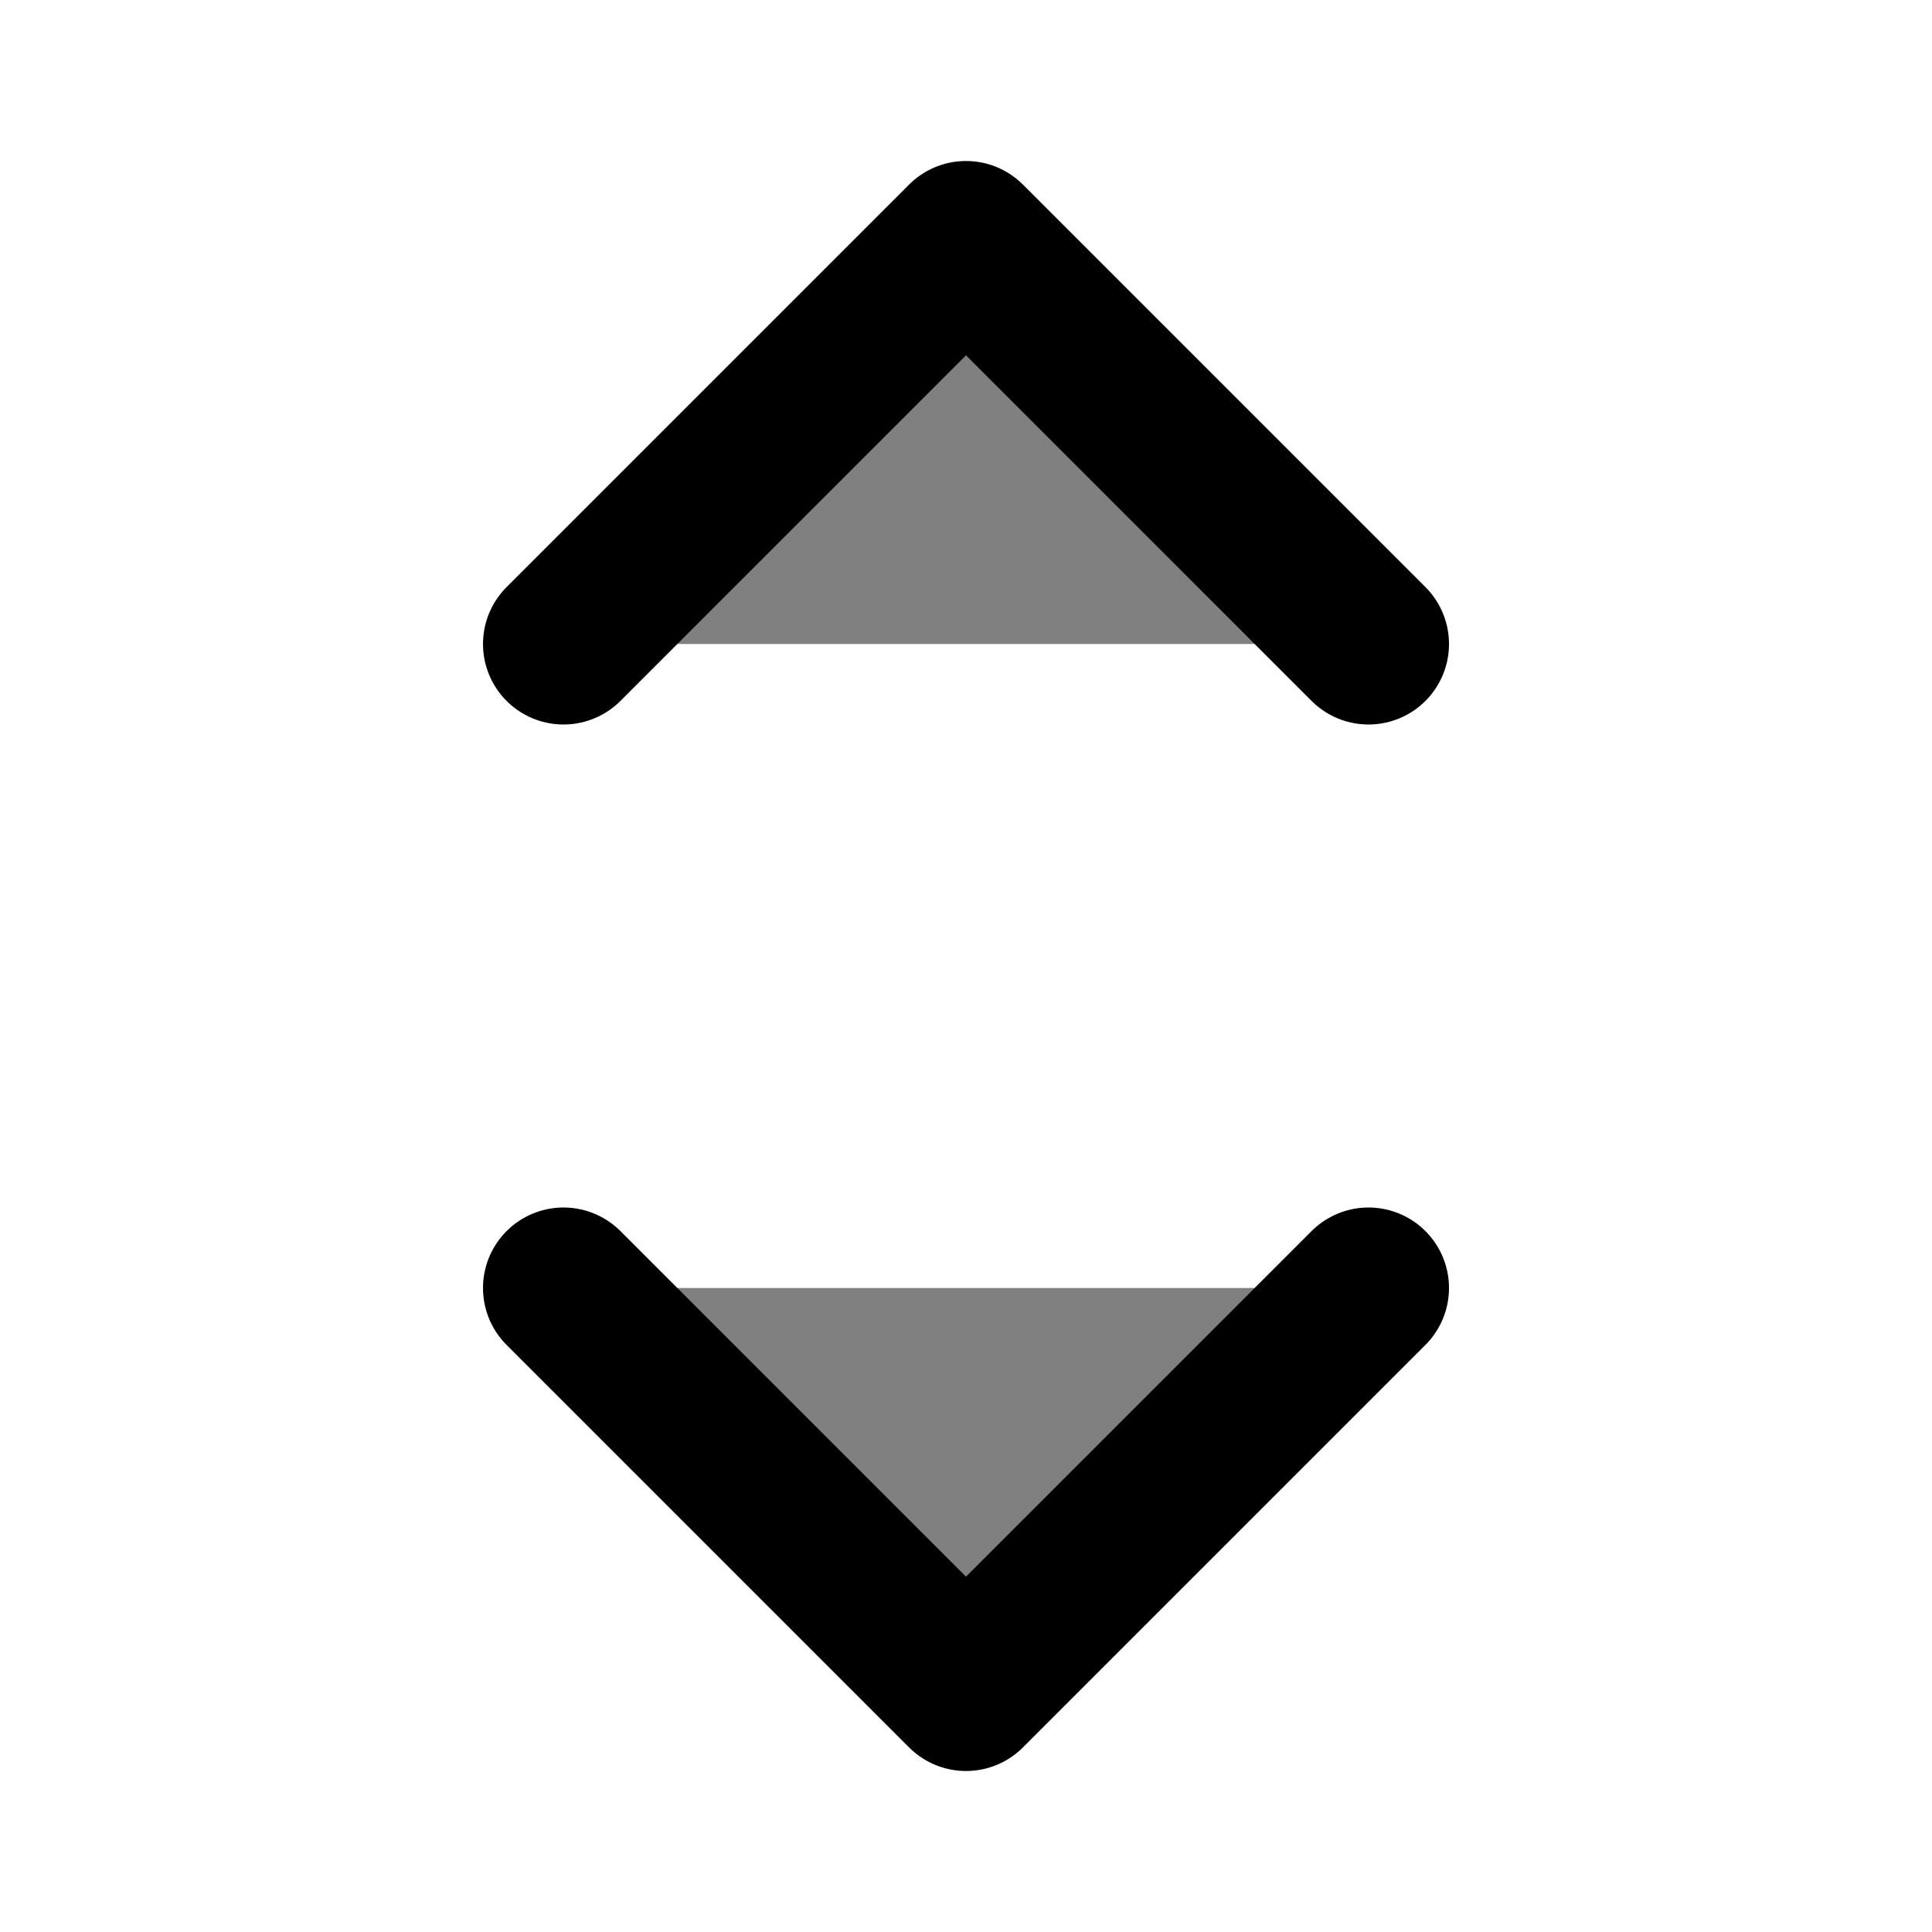
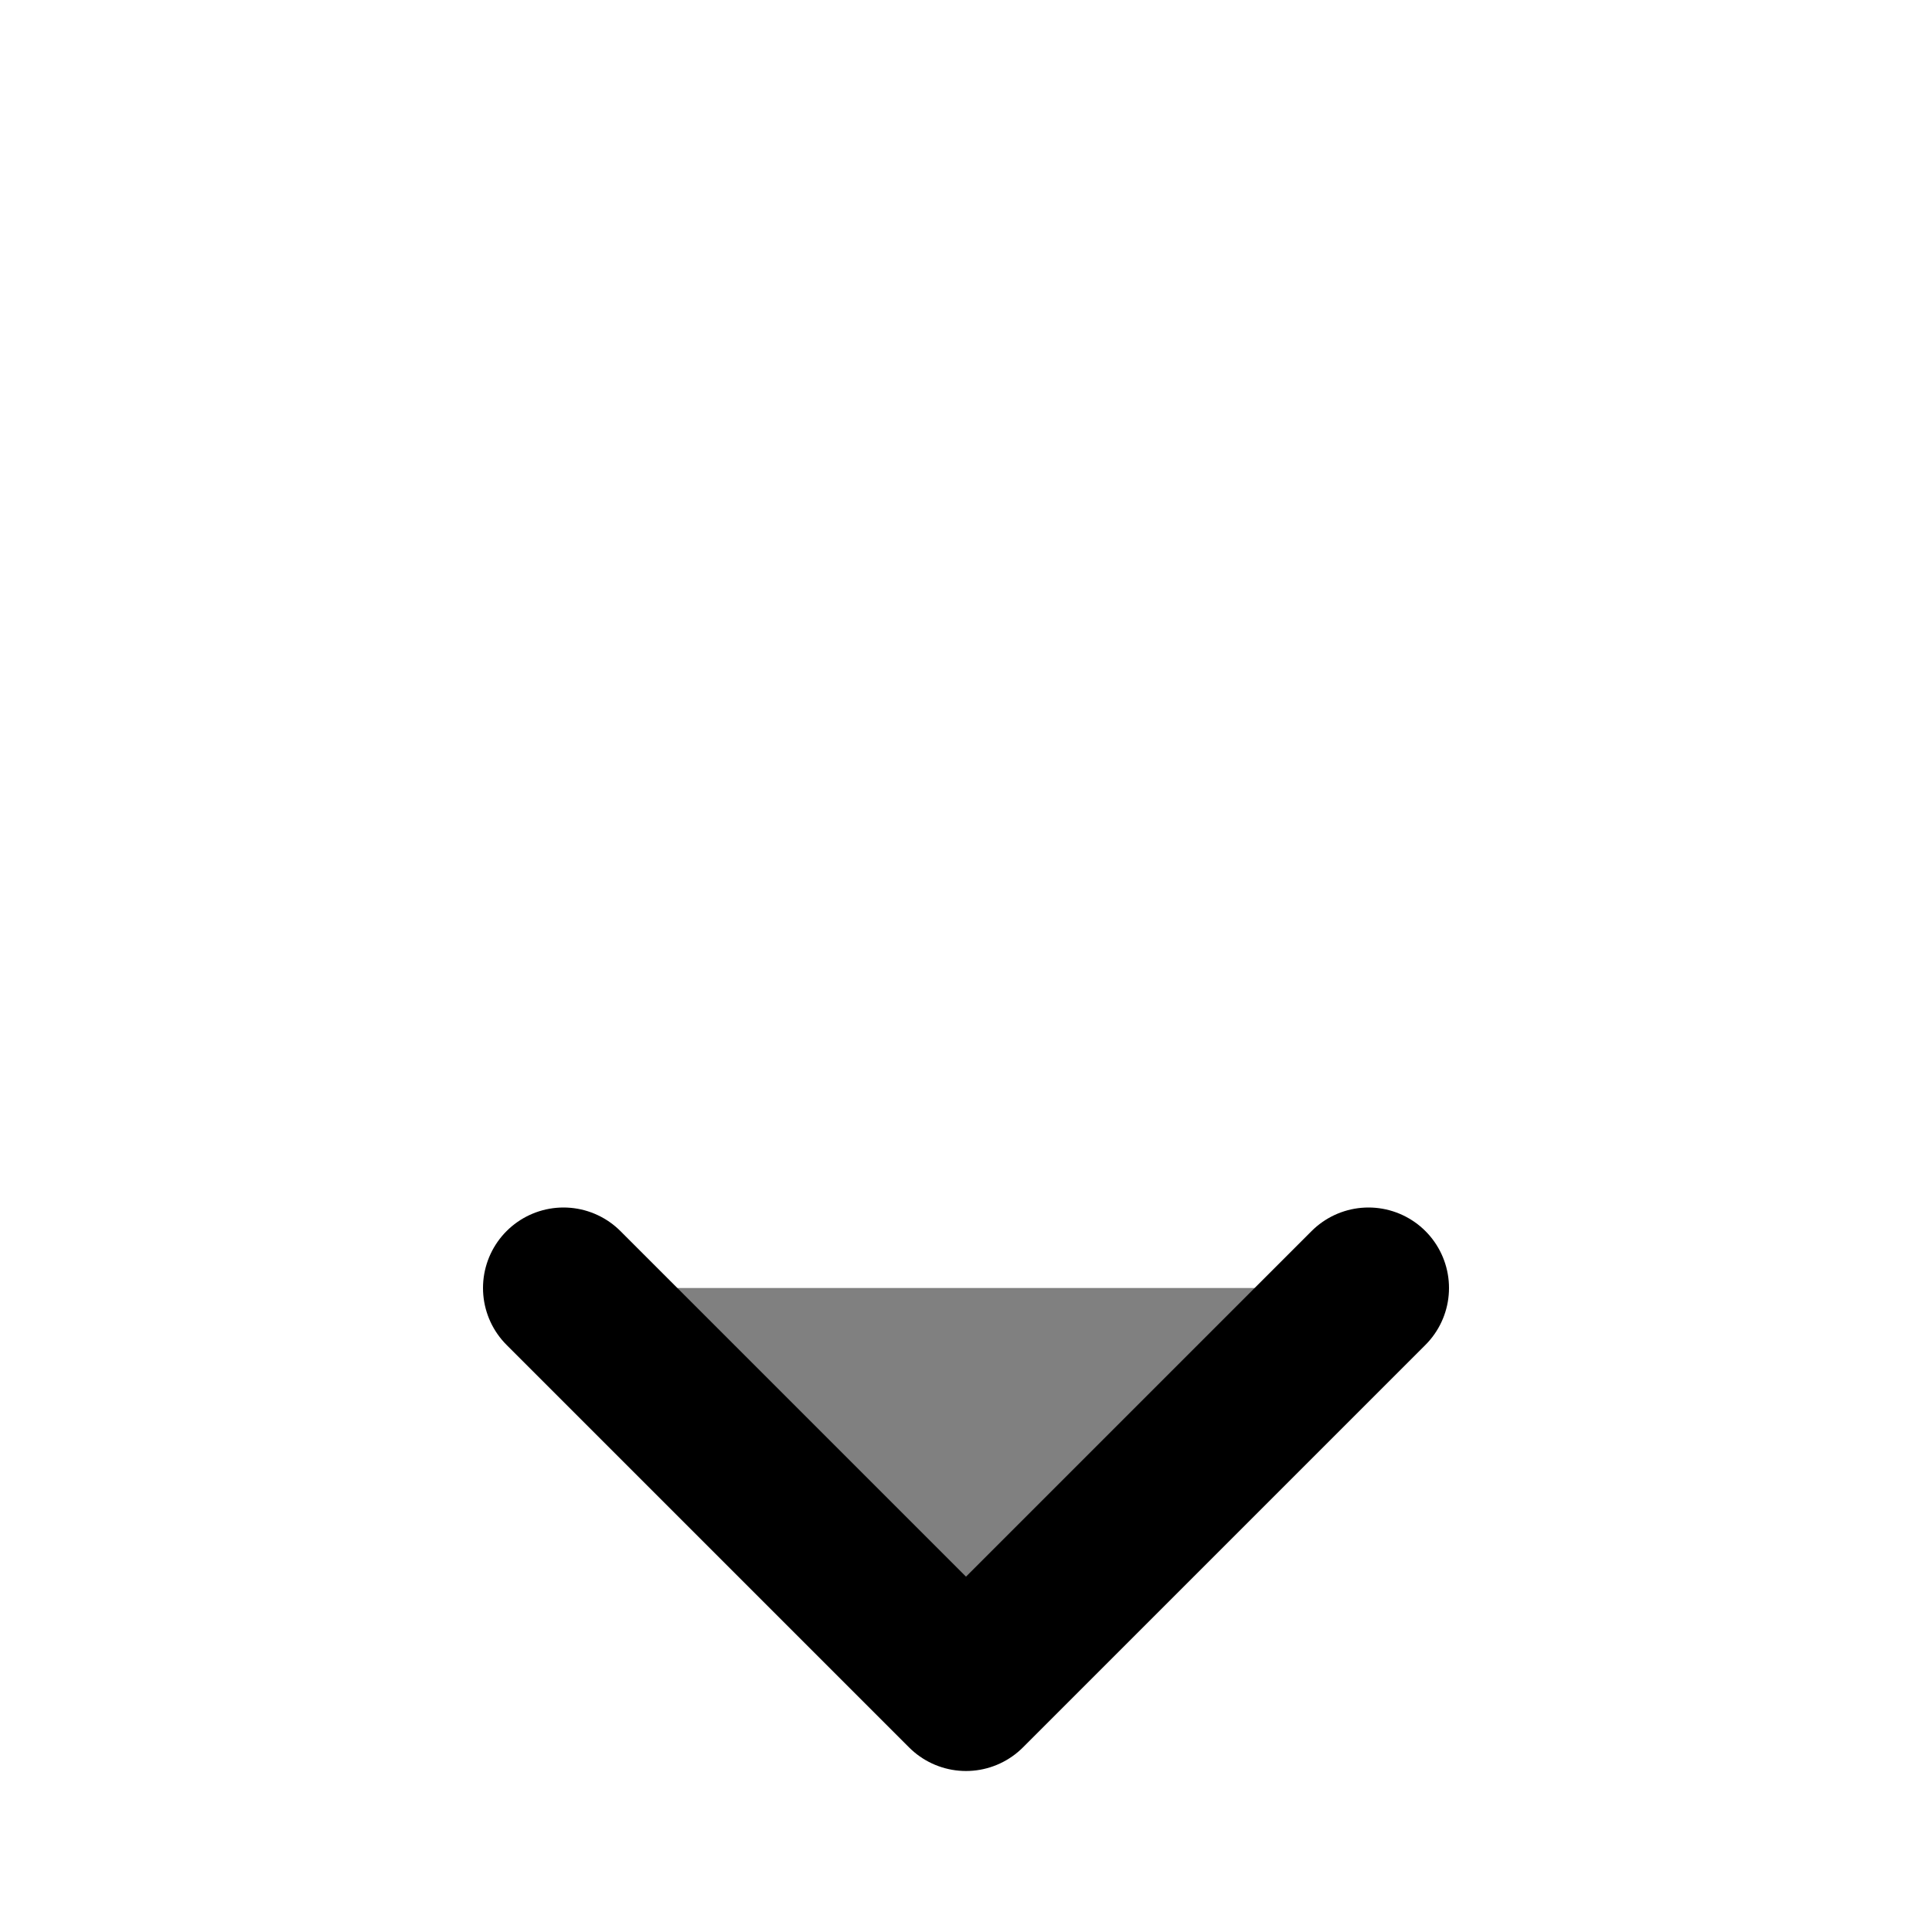
<svg xmlns="http://www.w3.org/2000/svg" width="12" height="12" viewBox="0 0 24 24" fill="gray">
-   <path d="M7 8L12 3L17 8" stroke="currentColor" stroke-width="2" stroke-linecap="round" stroke-linejoin="round" />
  <path d="M7 16L12 21L17 16" stroke="currentColor" stroke-width="2" stroke-linecap="round" stroke-linejoin="round" />
</svg>